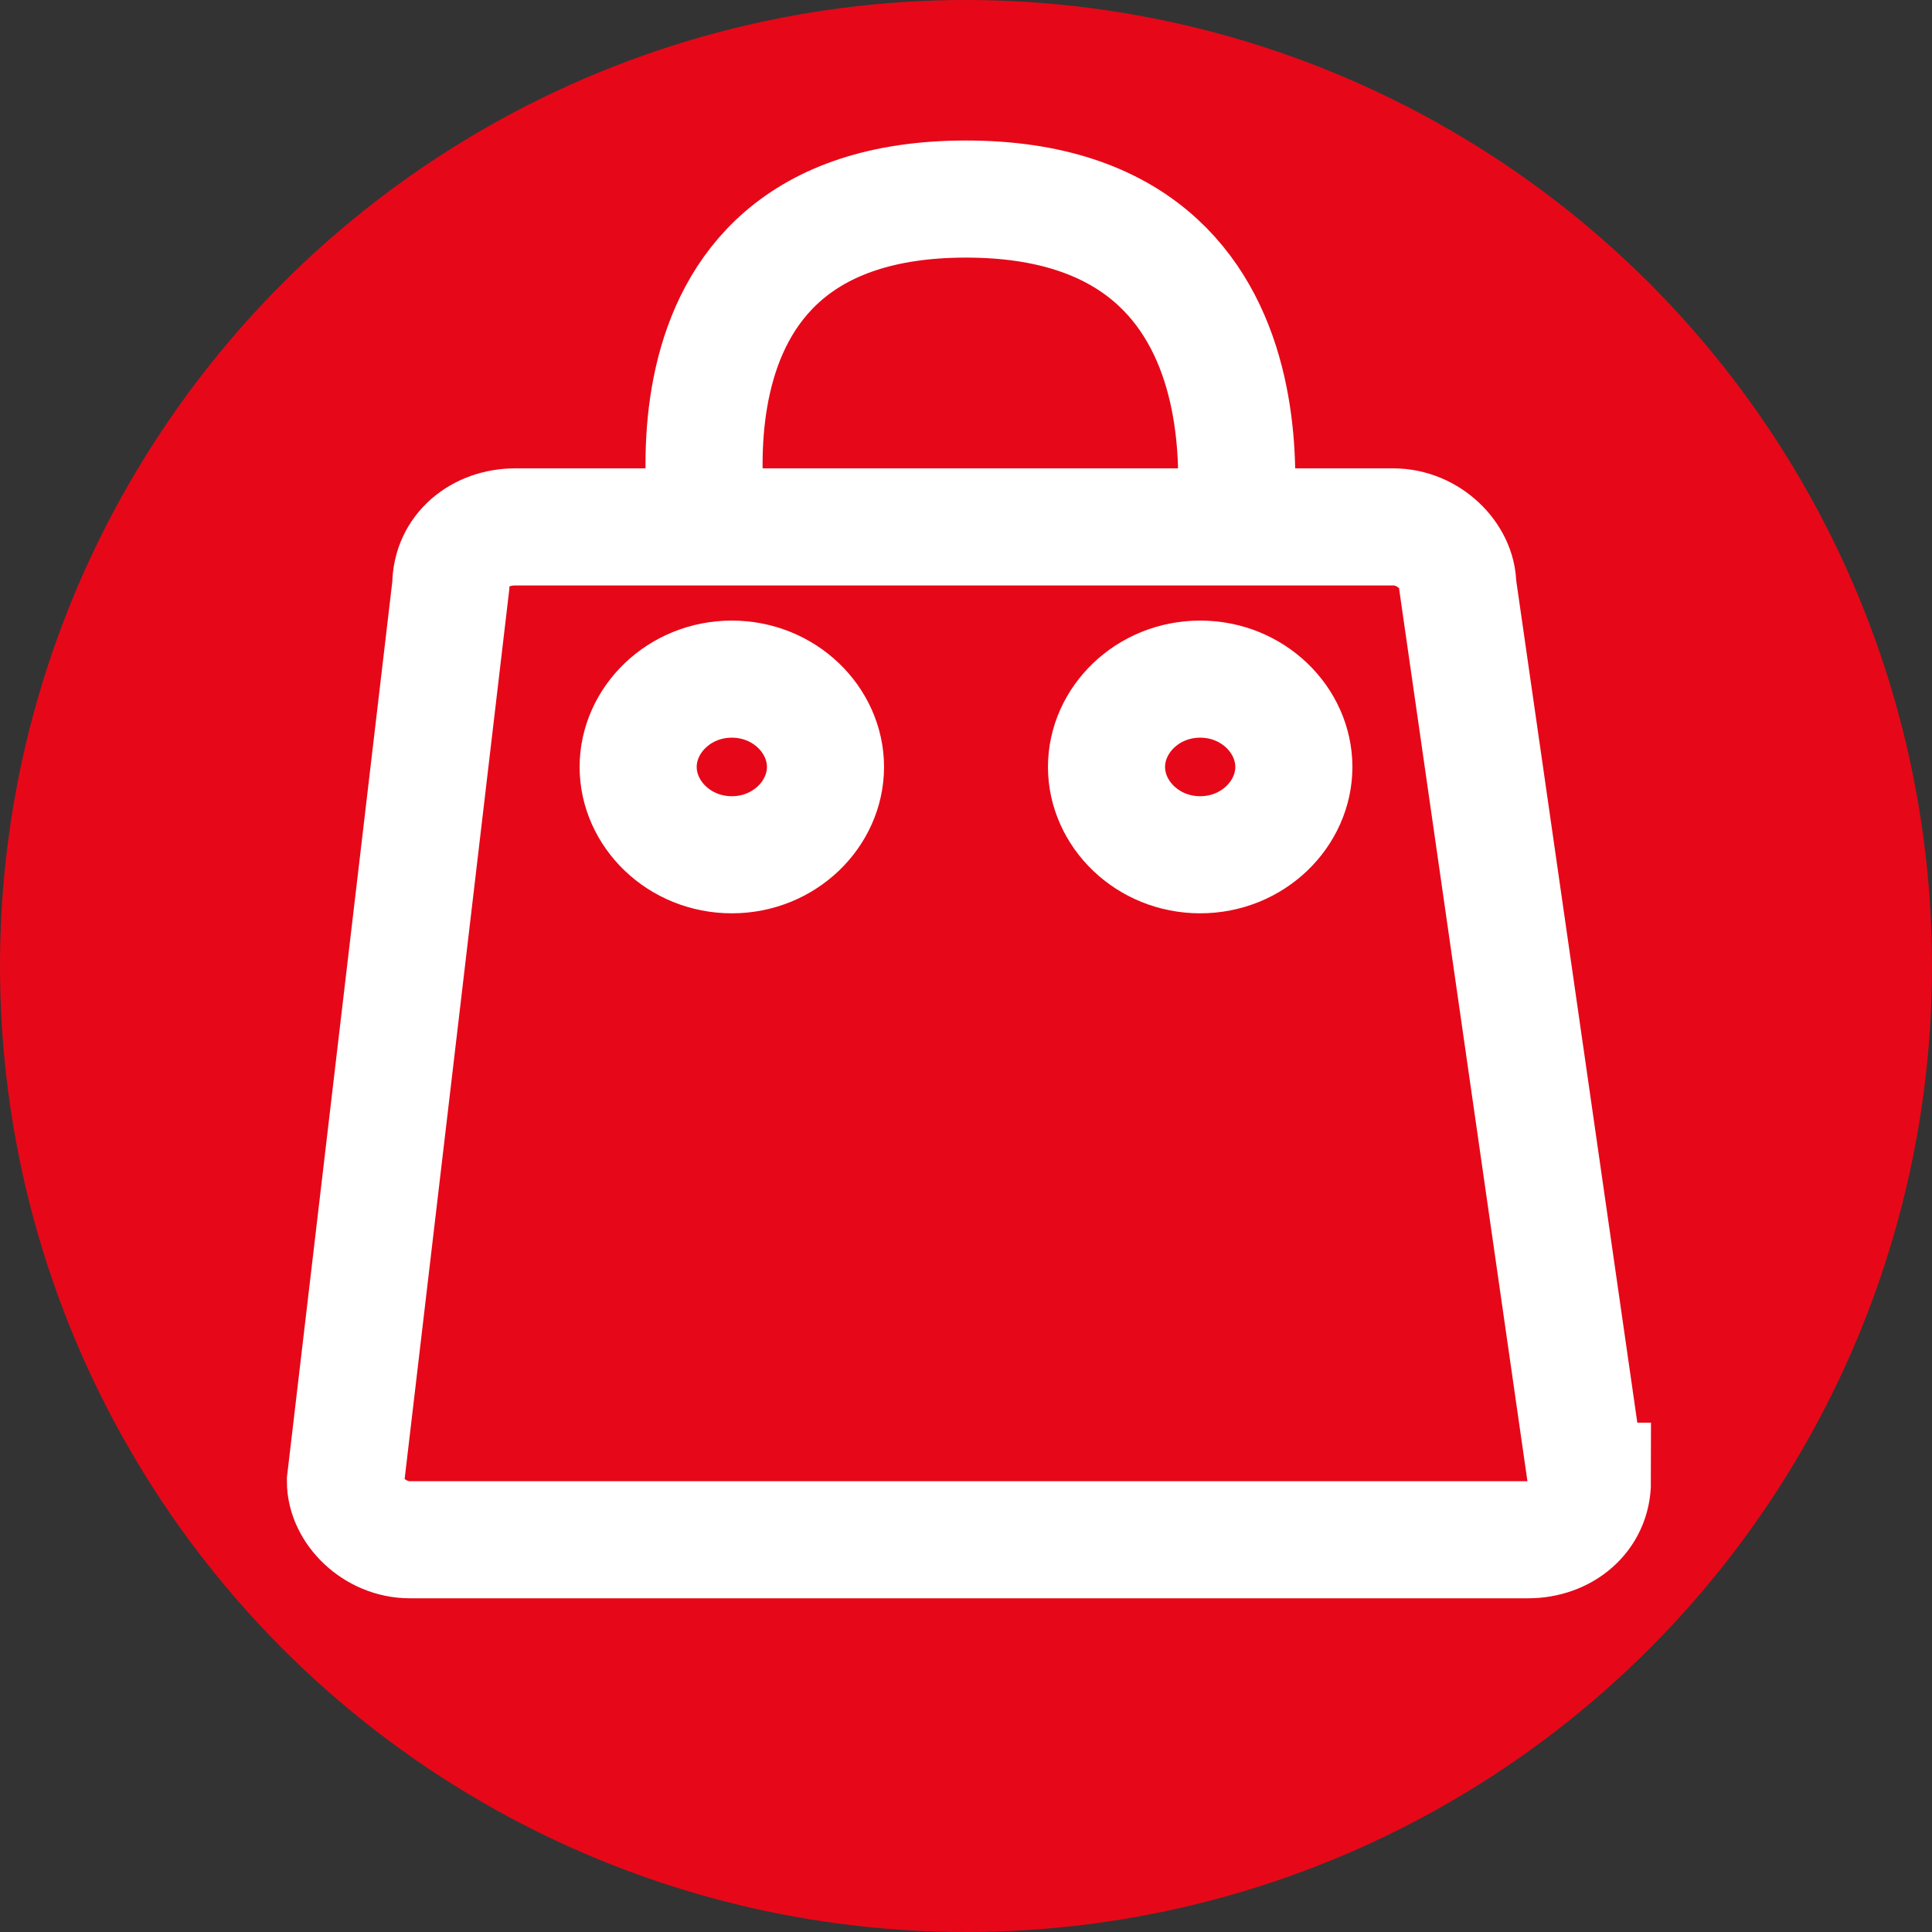
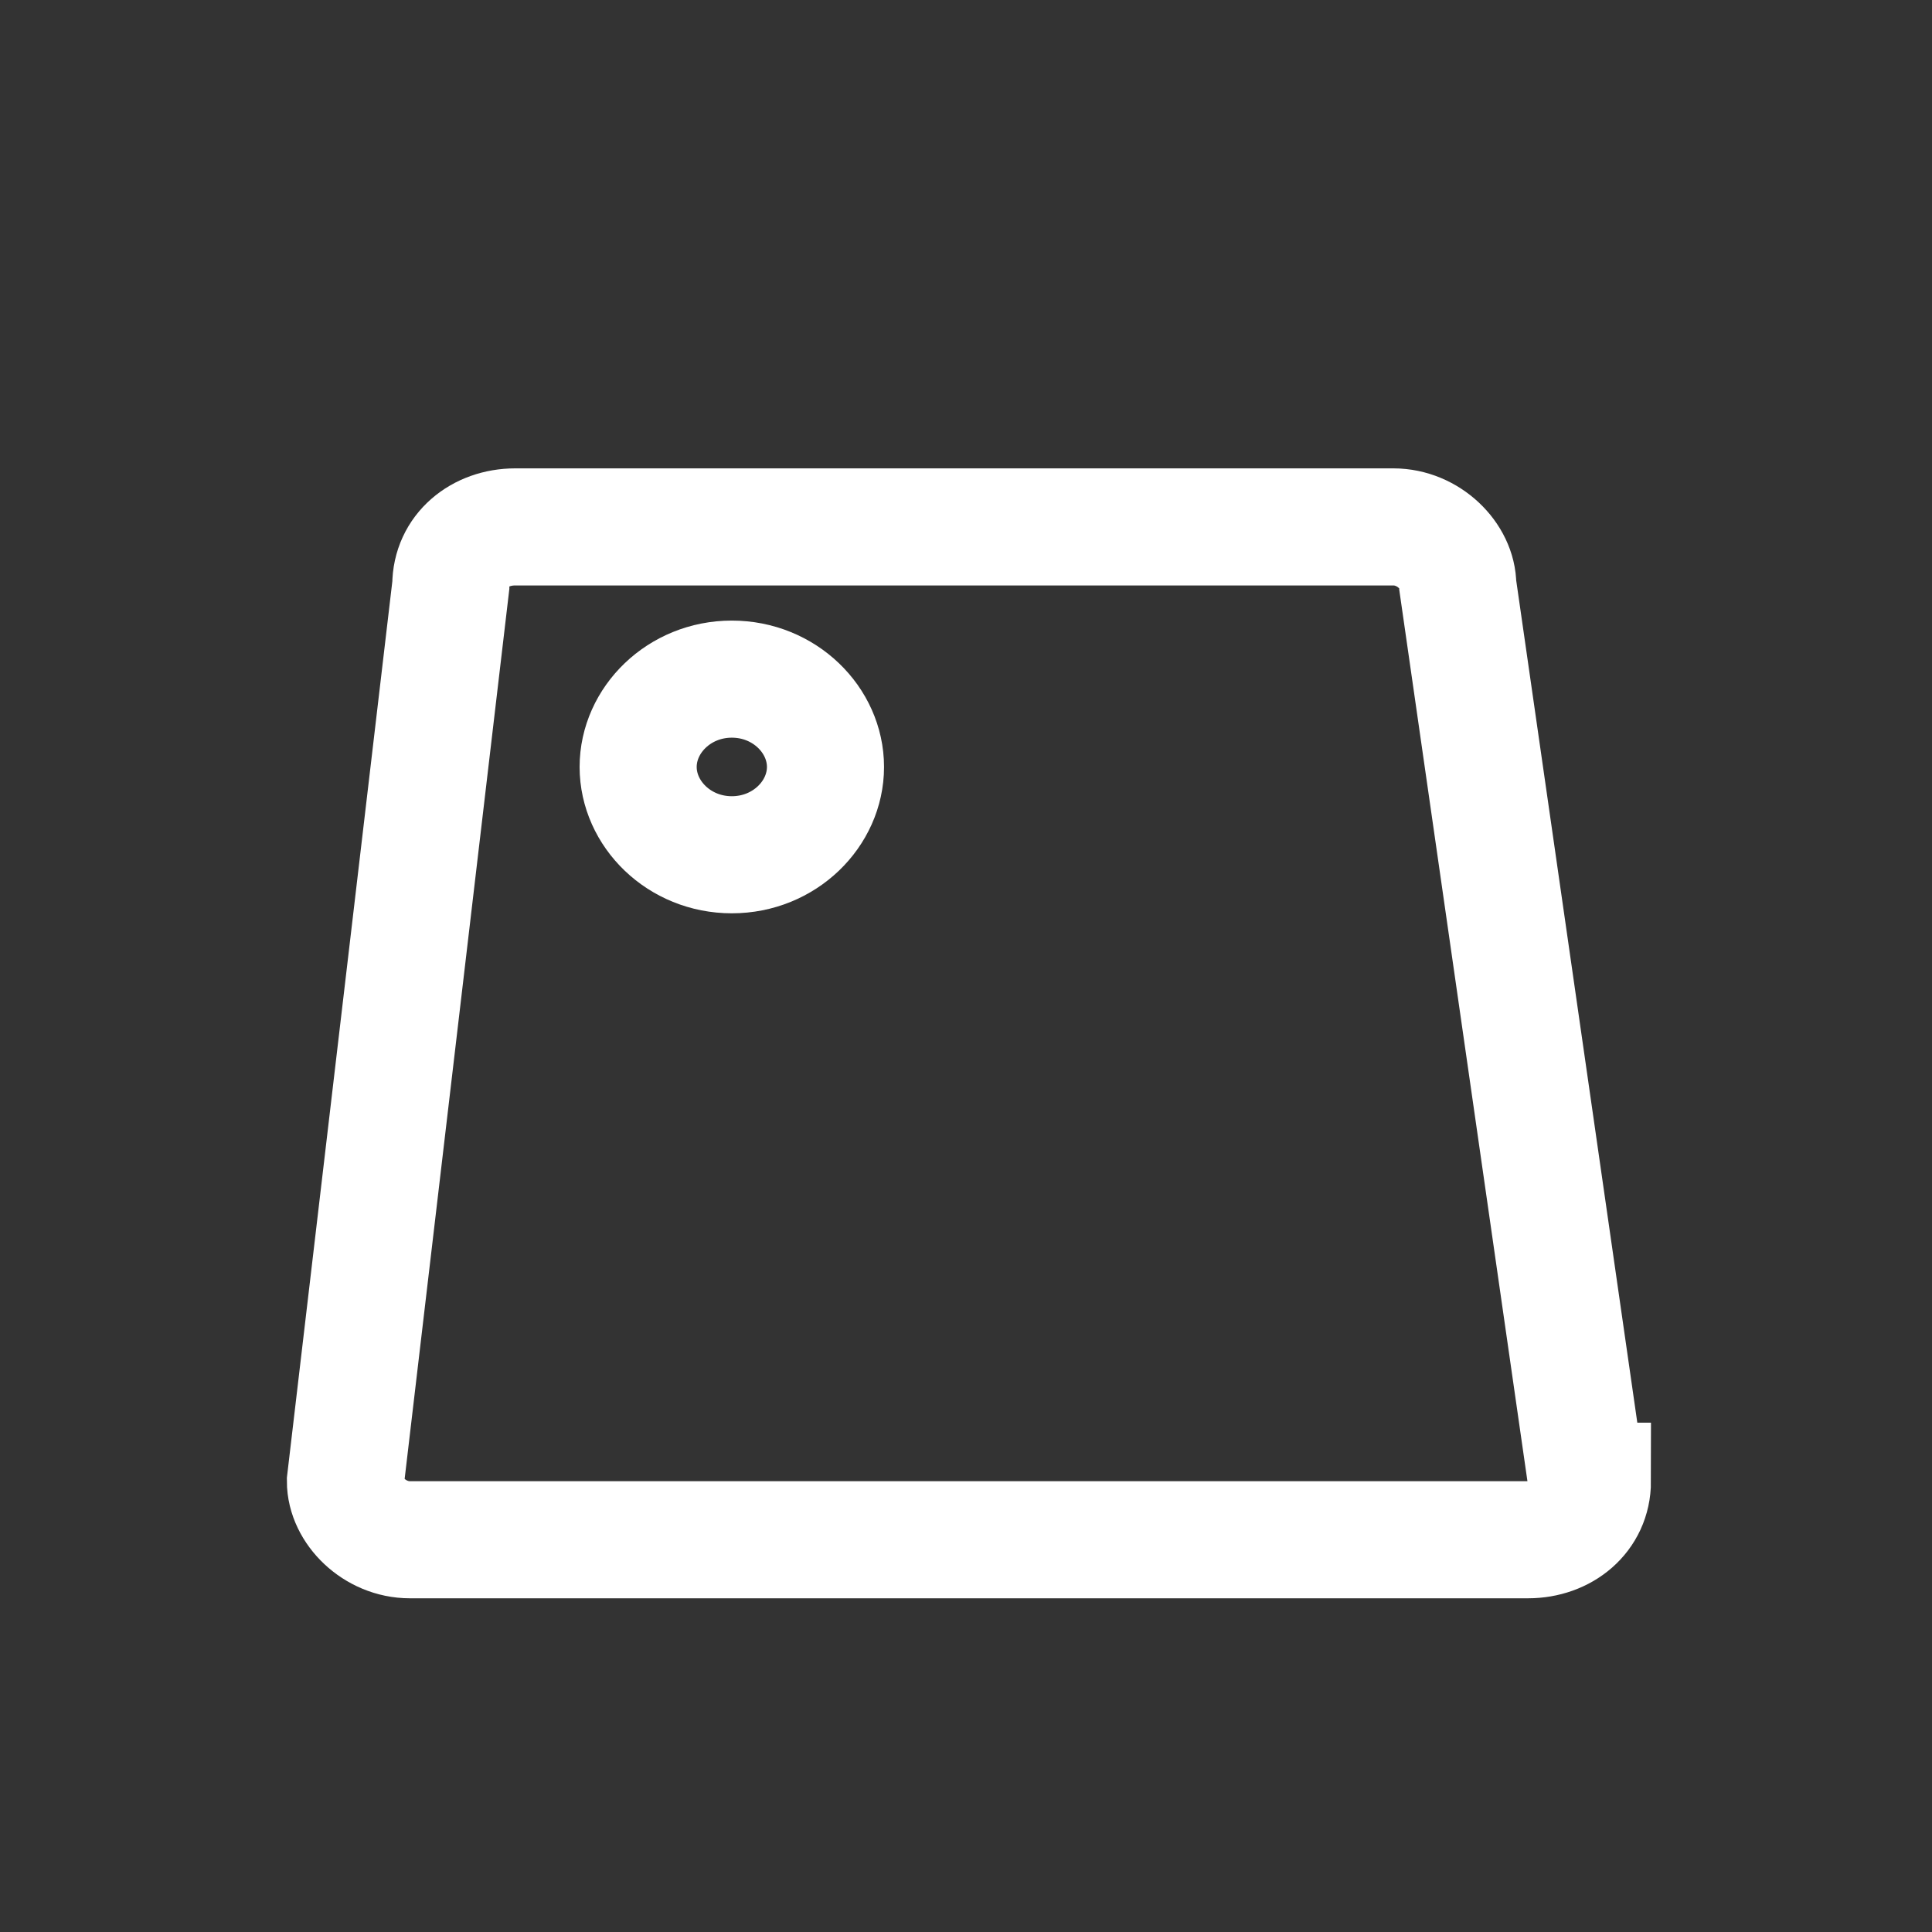
<svg xmlns="http://www.w3.org/2000/svg" version="1.1" viewBox="0 0 33 33">
  <rect x="0" y="0" width="33" height="33" fill="#333333" stroke="none" />
  <defs>
    <style>
      .cls-1 {
        fill: none;
        stroke: #fff;
        stroke-width: 2px;
      }

      .cls-2 {
        fill: #e60818;
      }
    </style>
  </defs>
  <g>
    <g id="Calque_1">
-       <circle class="cls-2" cx="16.5" cy="16.5" r="16.5" />
      <g>
        <path class="cls-1" d="M27.2,25.3c0,.6-.5,1-1.1,1H7c-.6,0-1.1-.5-1.1-1l1.8-15.3c0-.6.5-1,1.1-1h15c.6,0,1.1.5,1.1,1l2.2,15.3Z" />
        <g>
          <path class="cls-1" d="M14.1,13.1c0,.8-.7,1.5-1.6,1.5s-1.6-.7-1.6-1.5.7-1.5,1.6-1.5,1.6.7,1.6,1.5Z" />
-           <path class="cls-1" d="M22.1,13.1c0,.8-.7,1.5-1.6,1.5s-1.6-.7-1.6-1.5.7-1.5,1.6-1.5,1.6.7,1.6,1.5Z" />
        </g>
-         <path class="cls-1" d="M12.2,9.6s-1.5-6.2,4.3-6.2,4.5,6.2,4.5,6.2" />
      </g>
    </g>
  </g>
</svg>